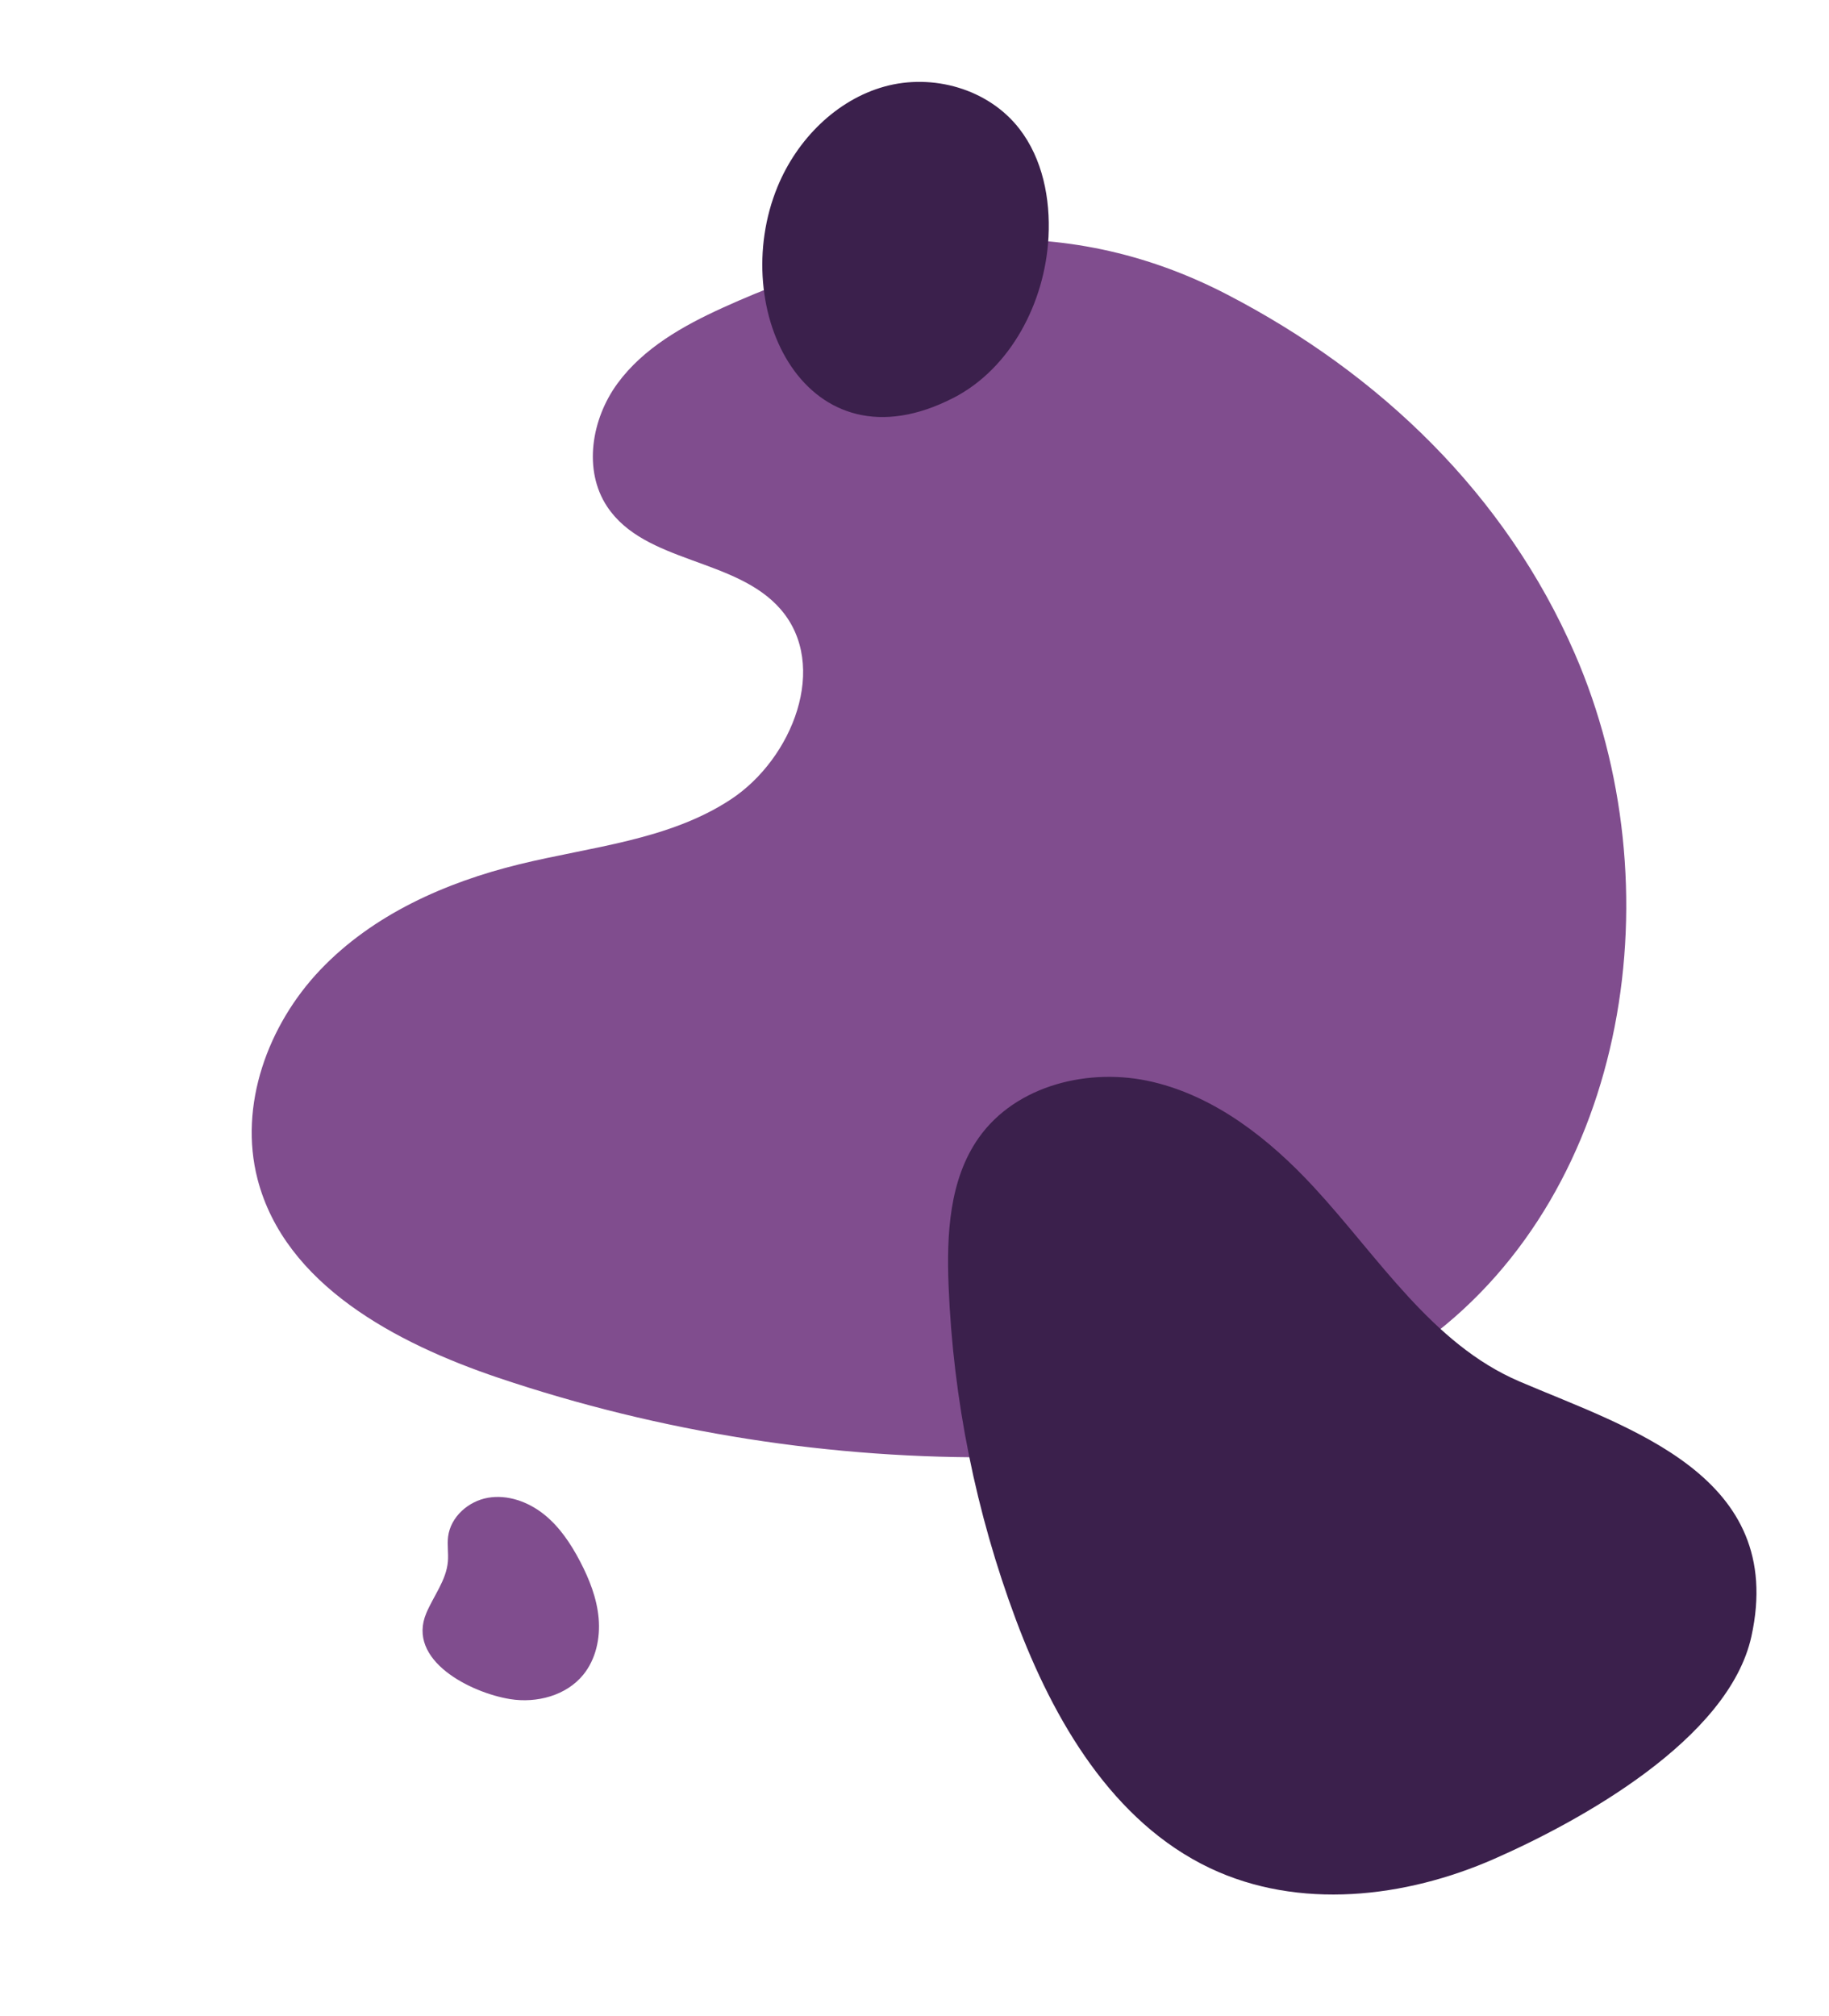
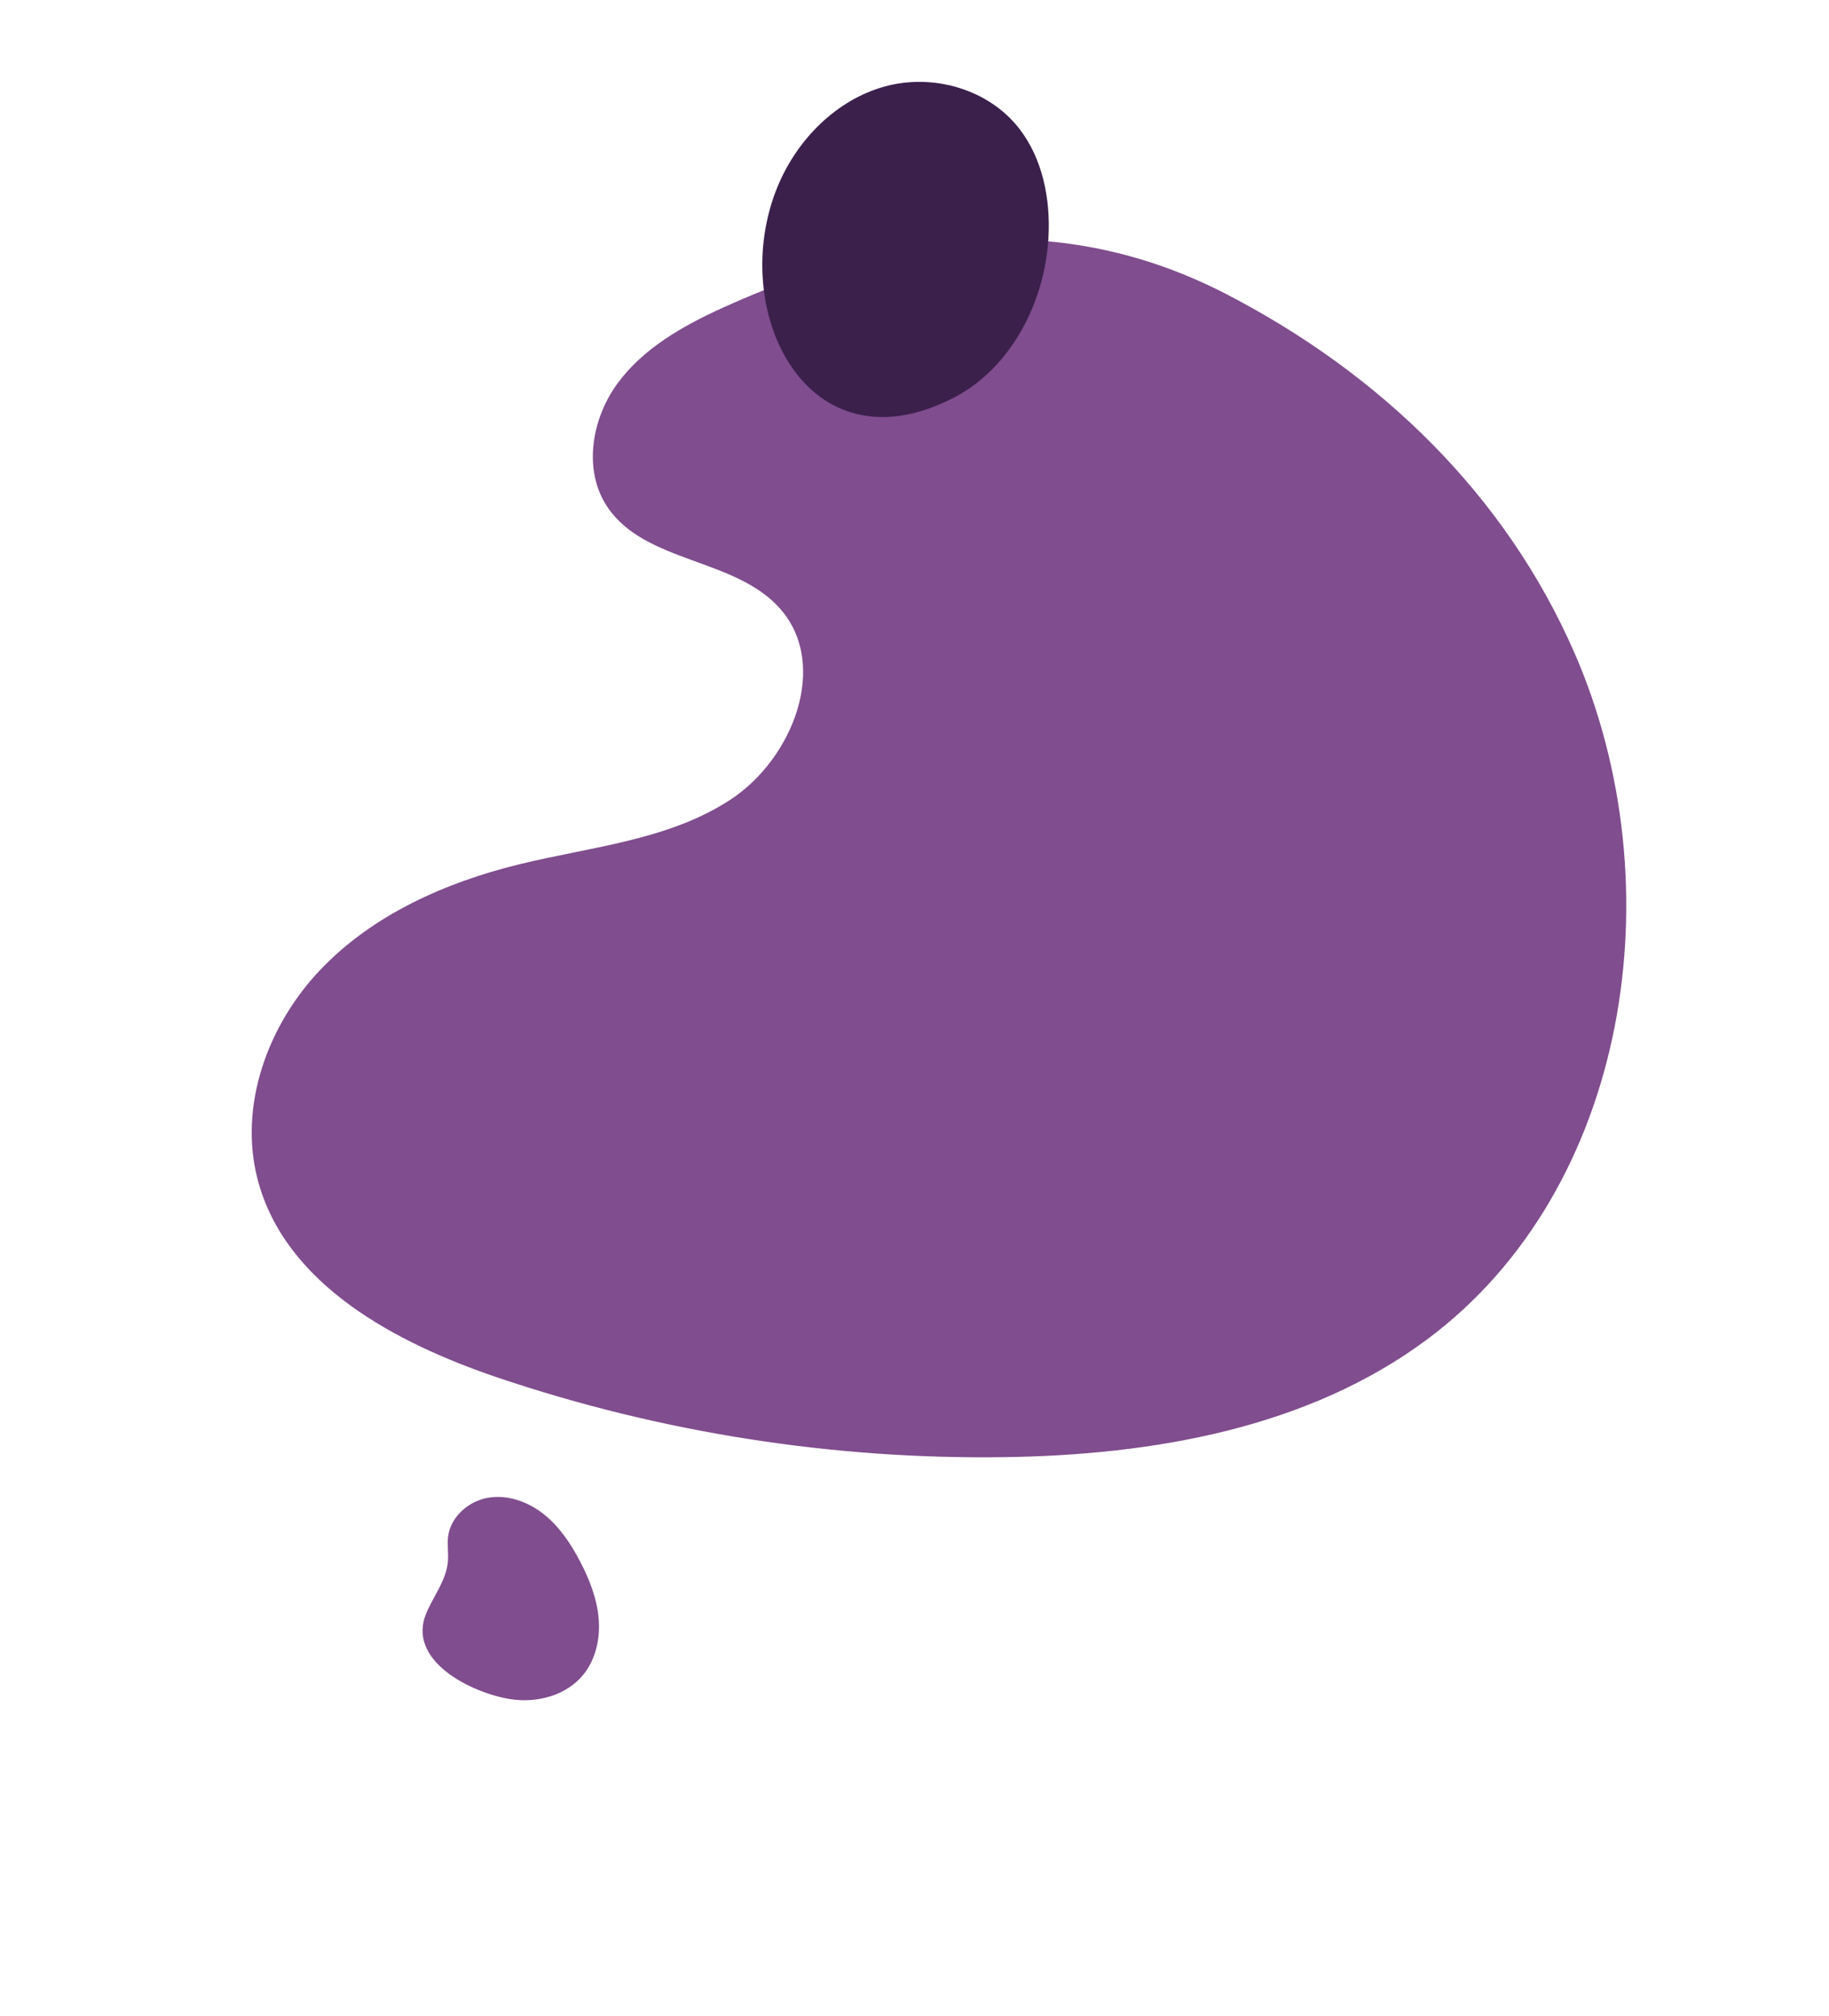
<svg xmlns="http://www.w3.org/2000/svg" width="715" height="788" viewBox="0 0 715 788" fill="none">
  <path d="M199.41 664.075C209.816 665.75 221.354 662.709 227.992 654.577C232.933 648.526 234.705 640.305 234.024 632.497C233.344 624.688 230.404 617.224 226.767 610.263C223.148 603.338 218.703 596.67 212.582 591.808C206.459 586.945 198.451 584.055 190.777 585.382C183.104 586.708 176.142 592.848 175.174 600.575C174.769 603.808 175.371 607.098 175.089 610.342C174.452 617.626 169.537 623.693 166.679 630.408C158.778 648.972 184.071 661.605 199.411 664.074" fill="#804D8E" />
  <path d="M282.64 120.237C267.038 127.311 251.494 136.07 241.373 149.894C231.253 163.717 227.878 183.712 237.343 197.995C252.096 220.252 287.736 217.964 305.198 238.165C324.173 260.116 309.898 296.51 285.667 312.455C261.437 328.4 231.153 330.908 202.982 337.804C174.089 344.877 145.735 357.498 125.219 379.036C104.703 400.574 93.212 432.091 100.689 460.886C111.377 502.007 154.657 524.961 194.915 538.525C258.309 559.889 325.335 570.416 392.218 569.518C450.559 568.735 511.276 558.256 558.053 523.371C637.046 464.47 654.945 345.921 615.656 255.533C588.583 193.257 539.433 146.099 479.795 115.153C414.918 81.484 348.918 90.183 282.631 120.234" fill="#804D8E" />
-   <path d="M593.943 539.905C559.821 525.32 538.868 491.28 513.597 463.956C496.313 445.269 475.351 428.727 450.686 422.872C426.021 417.017 397.243 423.991 382.636 444.657C371.085 460.989 370.022 482.48 370.825 502.577C372.601 547.029 381.522 591.247 397.119 632.982C411.877 672.482 435.02 712.097 472.995 730.131C507.665 746.585 549.217 741.875 584.156 726.505C617.57 711.814 675.828 679.826 684.669 639.562C698.481 576.707 636.965 558.289 593.951 539.917" fill="#3B204C" />
  <path d="M372.726 155.506C395.075 144.006 408.561 118.225 409.886 92.542C410.662 77.624 407.541 62.011 398.511 50.355C386.389 34.692 364.57 28.61 345.764 33.83C326.958 39.051 311.568 54.488 303.962 72.972C284.174 121.017 315.308 185.048 372.726 155.496" fill="#3B204C" />
</svg>